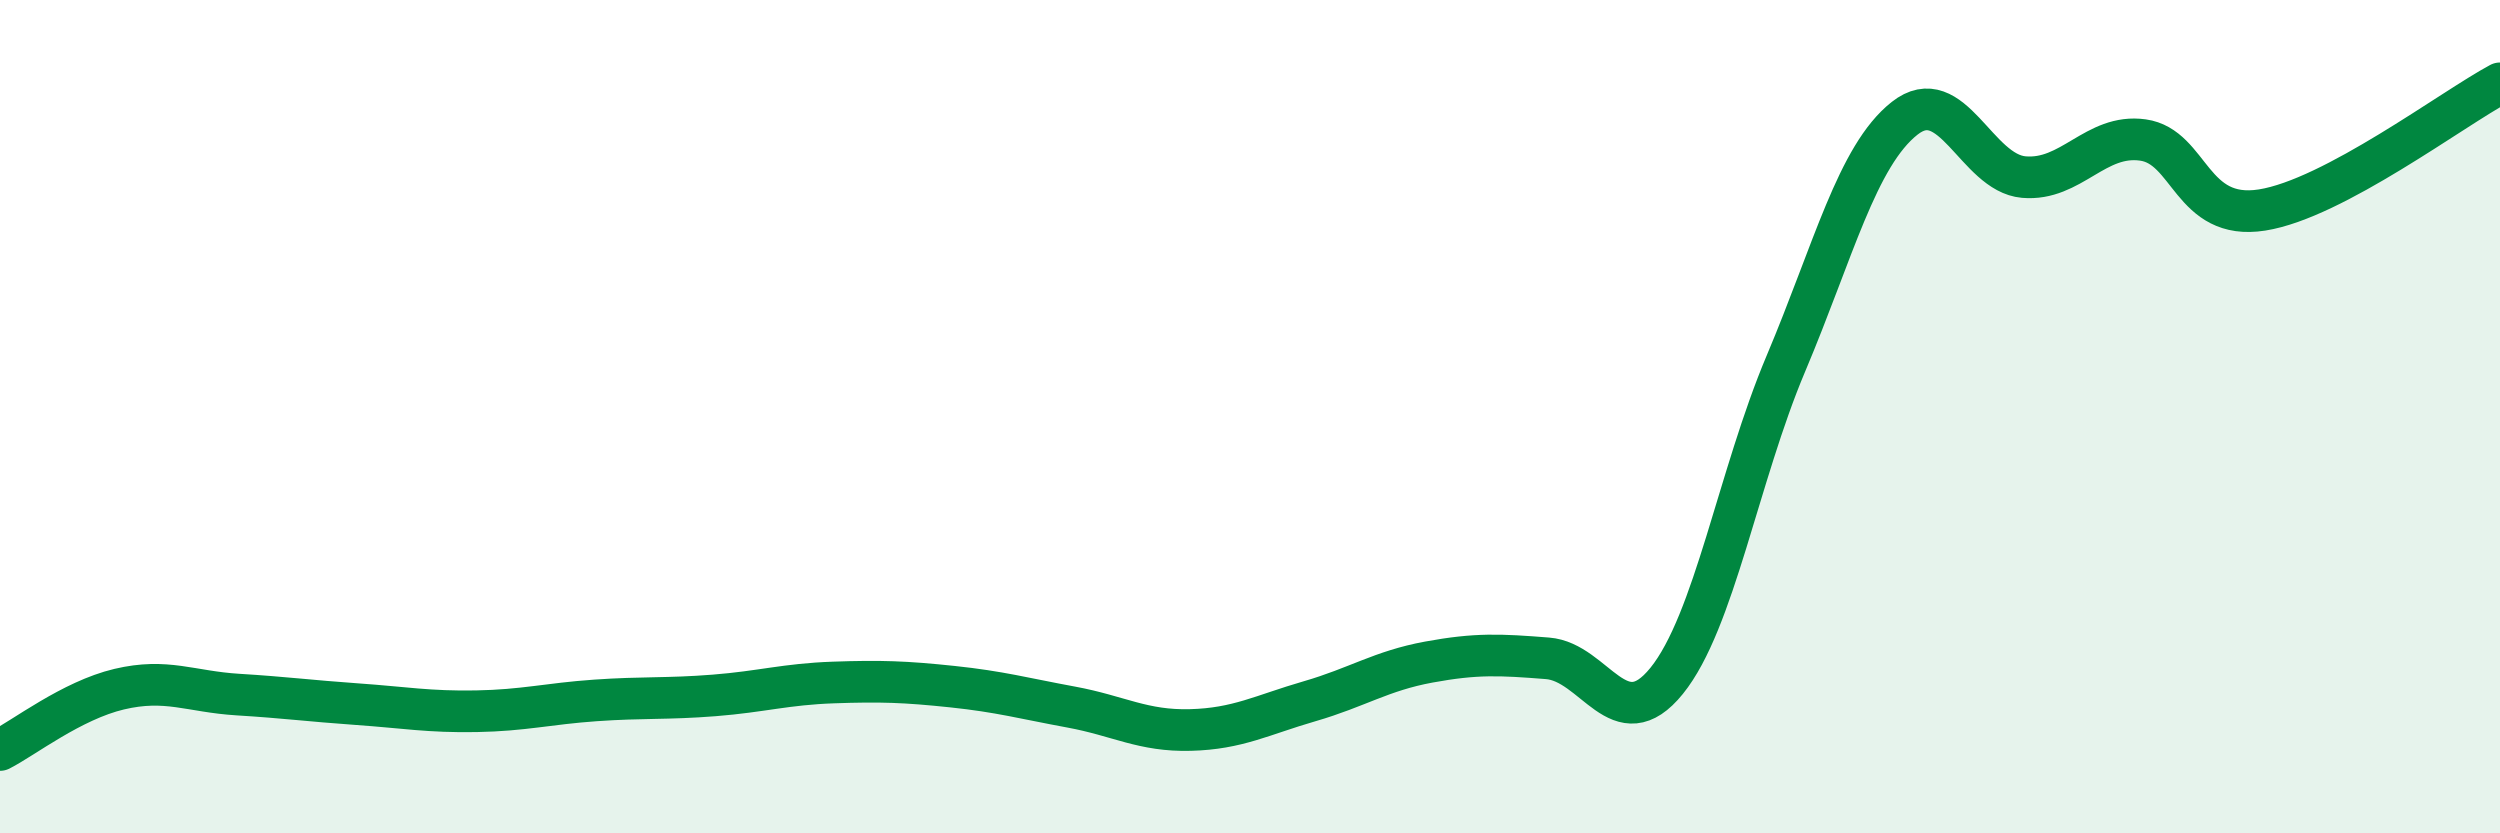
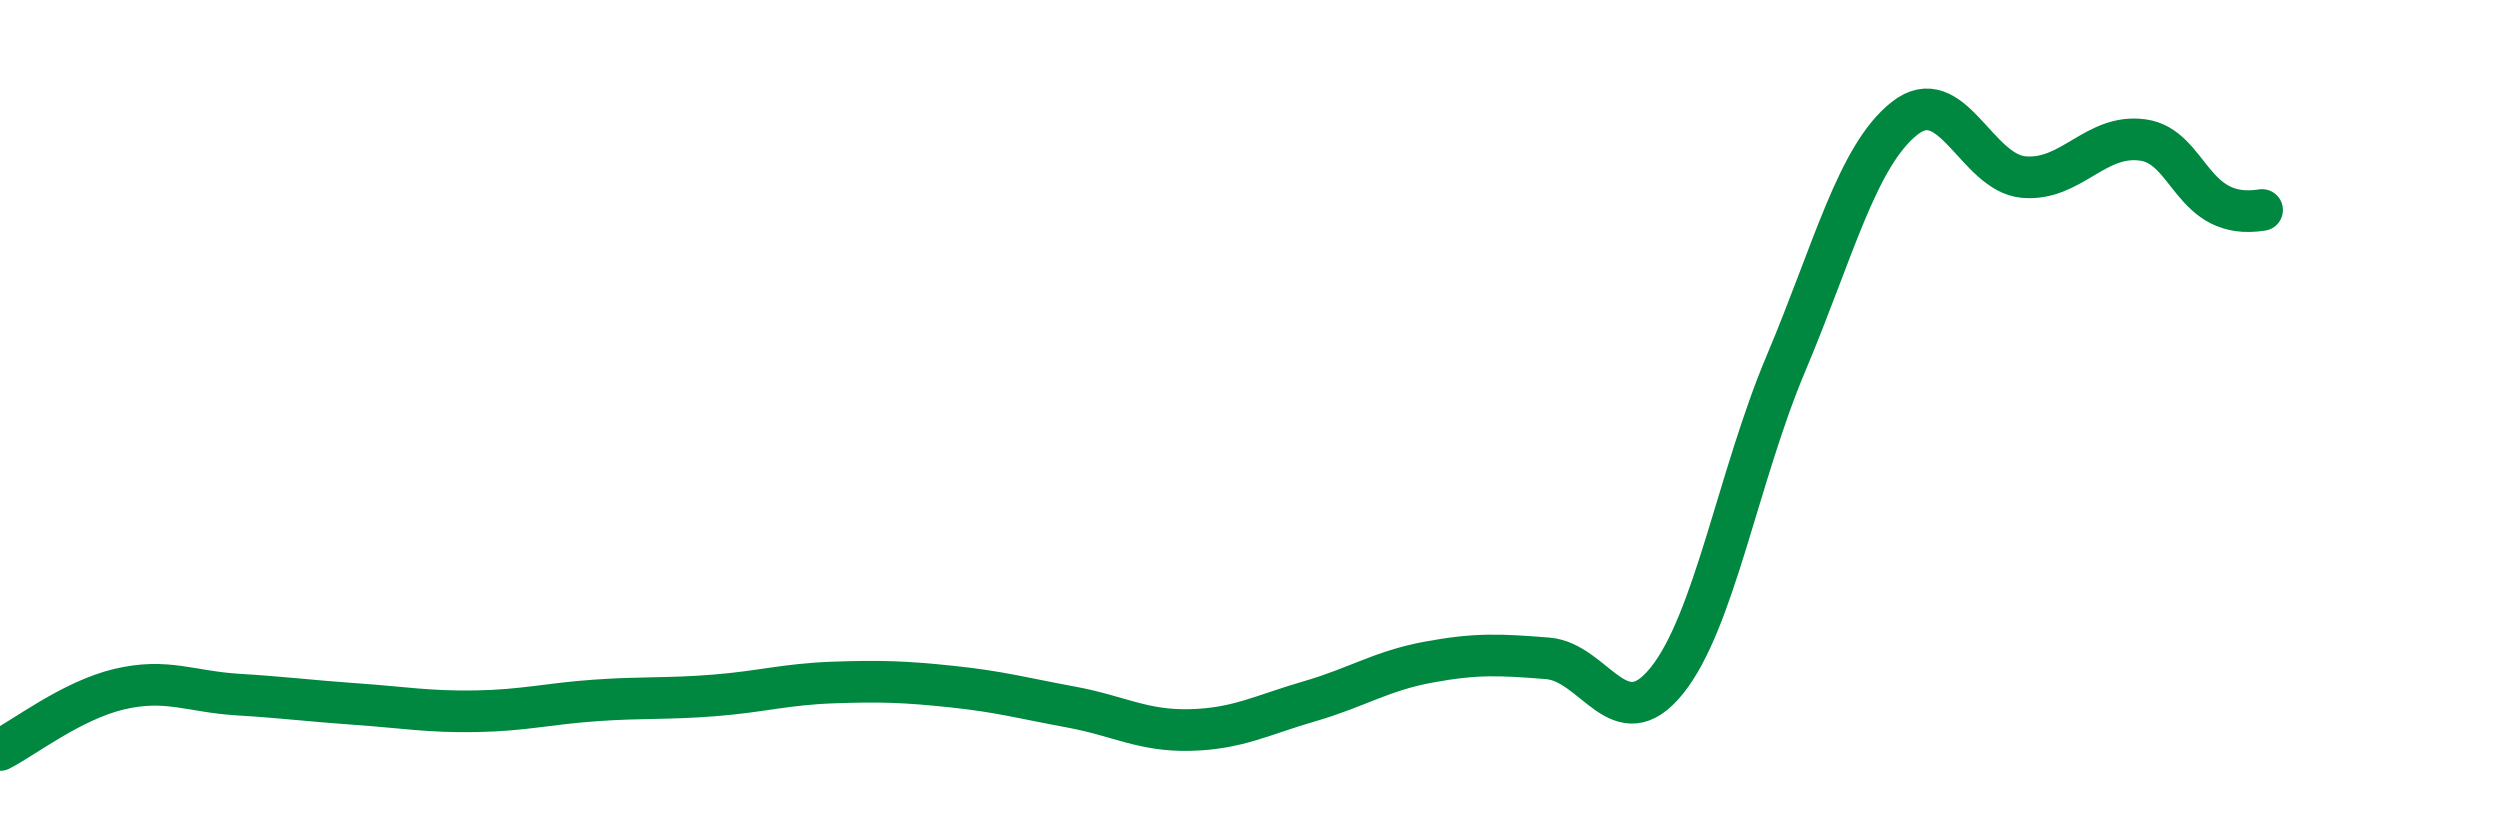
<svg xmlns="http://www.w3.org/2000/svg" width="60" height="20" viewBox="0 0 60 20">
-   <path d="M 0,18 C 0.57,17.71 1.72,16.81 2.86,16.54 C 4,16.27 4.57,16.6 5.71,16.67 C 6.85,16.74 7.43,16.82 8.57,16.9 C 9.71,16.98 10.29,17.09 11.43,17.07 C 12.57,17.05 13.15,16.89 14.29,16.81 C 15.43,16.73 16,16.78 17.14,16.69 C 18.28,16.6 18.86,16.42 20,16.38 C 21.14,16.34 21.72,16.36 22.86,16.48 C 24,16.6 24.57,16.76 25.71,16.97 C 26.85,17.18 27.43,17.55 28.57,17.52 C 29.71,17.49 30.29,17.16 31.43,16.83 C 32.57,16.5 33.15,16.1 34.29,15.89 C 35.43,15.68 36,15.71 37.14,15.8 C 38.28,15.89 38.86,17.75 40,16.34 C 41.14,14.93 41.72,11.43 42.86,8.73 C 44,6.03 44.57,3.74 45.71,2.84 C 46.85,1.94 47.43,4.15 48.57,4.25 C 49.71,4.35 50.29,3.2 51.43,3.36 C 52.57,3.52 52.58,5.31 54.29,5.04 C 56,4.77 58.86,2.61 60,2L60 20L0 20Z" fill="#008740" opacity="0.1" stroke-linecap="round" stroke-linejoin="round" />
-   <path d="M 0,18 C 0.57,17.71 1.72,16.81 2.86,16.54 C 4,16.27 4.57,16.6 5.71,16.67 C 6.85,16.74 7.43,16.82 8.57,16.9 C 9.71,16.98 10.29,17.09 11.43,17.07 C 12.57,17.05 13.15,16.89 14.29,16.81 C 15.43,16.73 16,16.78 17.14,16.69 C 18.28,16.6 18.86,16.42 20,16.38 C 21.14,16.34 21.72,16.36 22.86,16.48 C 24,16.6 24.57,16.76 25.71,16.97 C 26.85,17.18 27.43,17.55 28.57,17.52 C 29.71,17.49 30.29,17.16 31.43,16.83 C 32.57,16.5 33.15,16.1 34.29,15.89 C 35.43,15.68 36,15.71 37.14,15.8 C 38.28,15.89 38.86,17.75 40,16.34 C 41.14,14.93 41.72,11.43 42.86,8.73 C 44,6.03 44.57,3.74 45.71,2.84 C 46.85,1.94 47.43,4.15 48.57,4.25 C 49.71,4.35 50.29,3.2 51.43,3.36 C 52.57,3.52 52.58,5.31 54.29,5.04 C 56,4.77 58.86,2.61 60,2" stroke="#008740" stroke-width="1" fill="none" stroke-linecap="round" stroke-linejoin="round" />
+   <path d="M 0,18 C 0.57,17.71 1.72,16.81 2.86,16.54 C 4,16.27 4.57,16.6 5.71,16.67 C 6.85,16.74 7.43,16.82 8.57,16.9 C 9.71,16.98 10.29,17.09 11.43,17.07 C 12.57,17.05 13.15,16.89 14.29,16.81 C 15.43,16.73 16,16.78 17.14,16.69 C 18.28,16.6 18.86,16.42 20,16.38 C 21.14,16.34 21.72,16.36 22.86,16.48 C 24,16.6 24.57,16.76 25.71,16.97 C 26.85,17.18 27.43,17.55 28.57,17.52 C 29.71,17.49 30.29,17.16 31.43,16.83 C 32.57,16.5 33.15,16.1 34.29,15.89 C 35.43,15.68 36,15.71 37.14,15.8 C 38.28,15.89 38.86,17.75 40,16.34 C 41.14,14.93 41.72,11.43 42.86,8.73 C 44,6.03 44.57,3.74 45.71,2.84 C 46.85,1.94 47.43,4.15 48.57,4.25 C 49.71,4.35 50.29,3.2 51.43,3.36 C 52.57,3.52 52.58,5.31 54.29,5.04 " stroke="#008740" stroke-width="1" fill="none" stroke-linecap="round" stroke-linejoin="round" />
</svg>